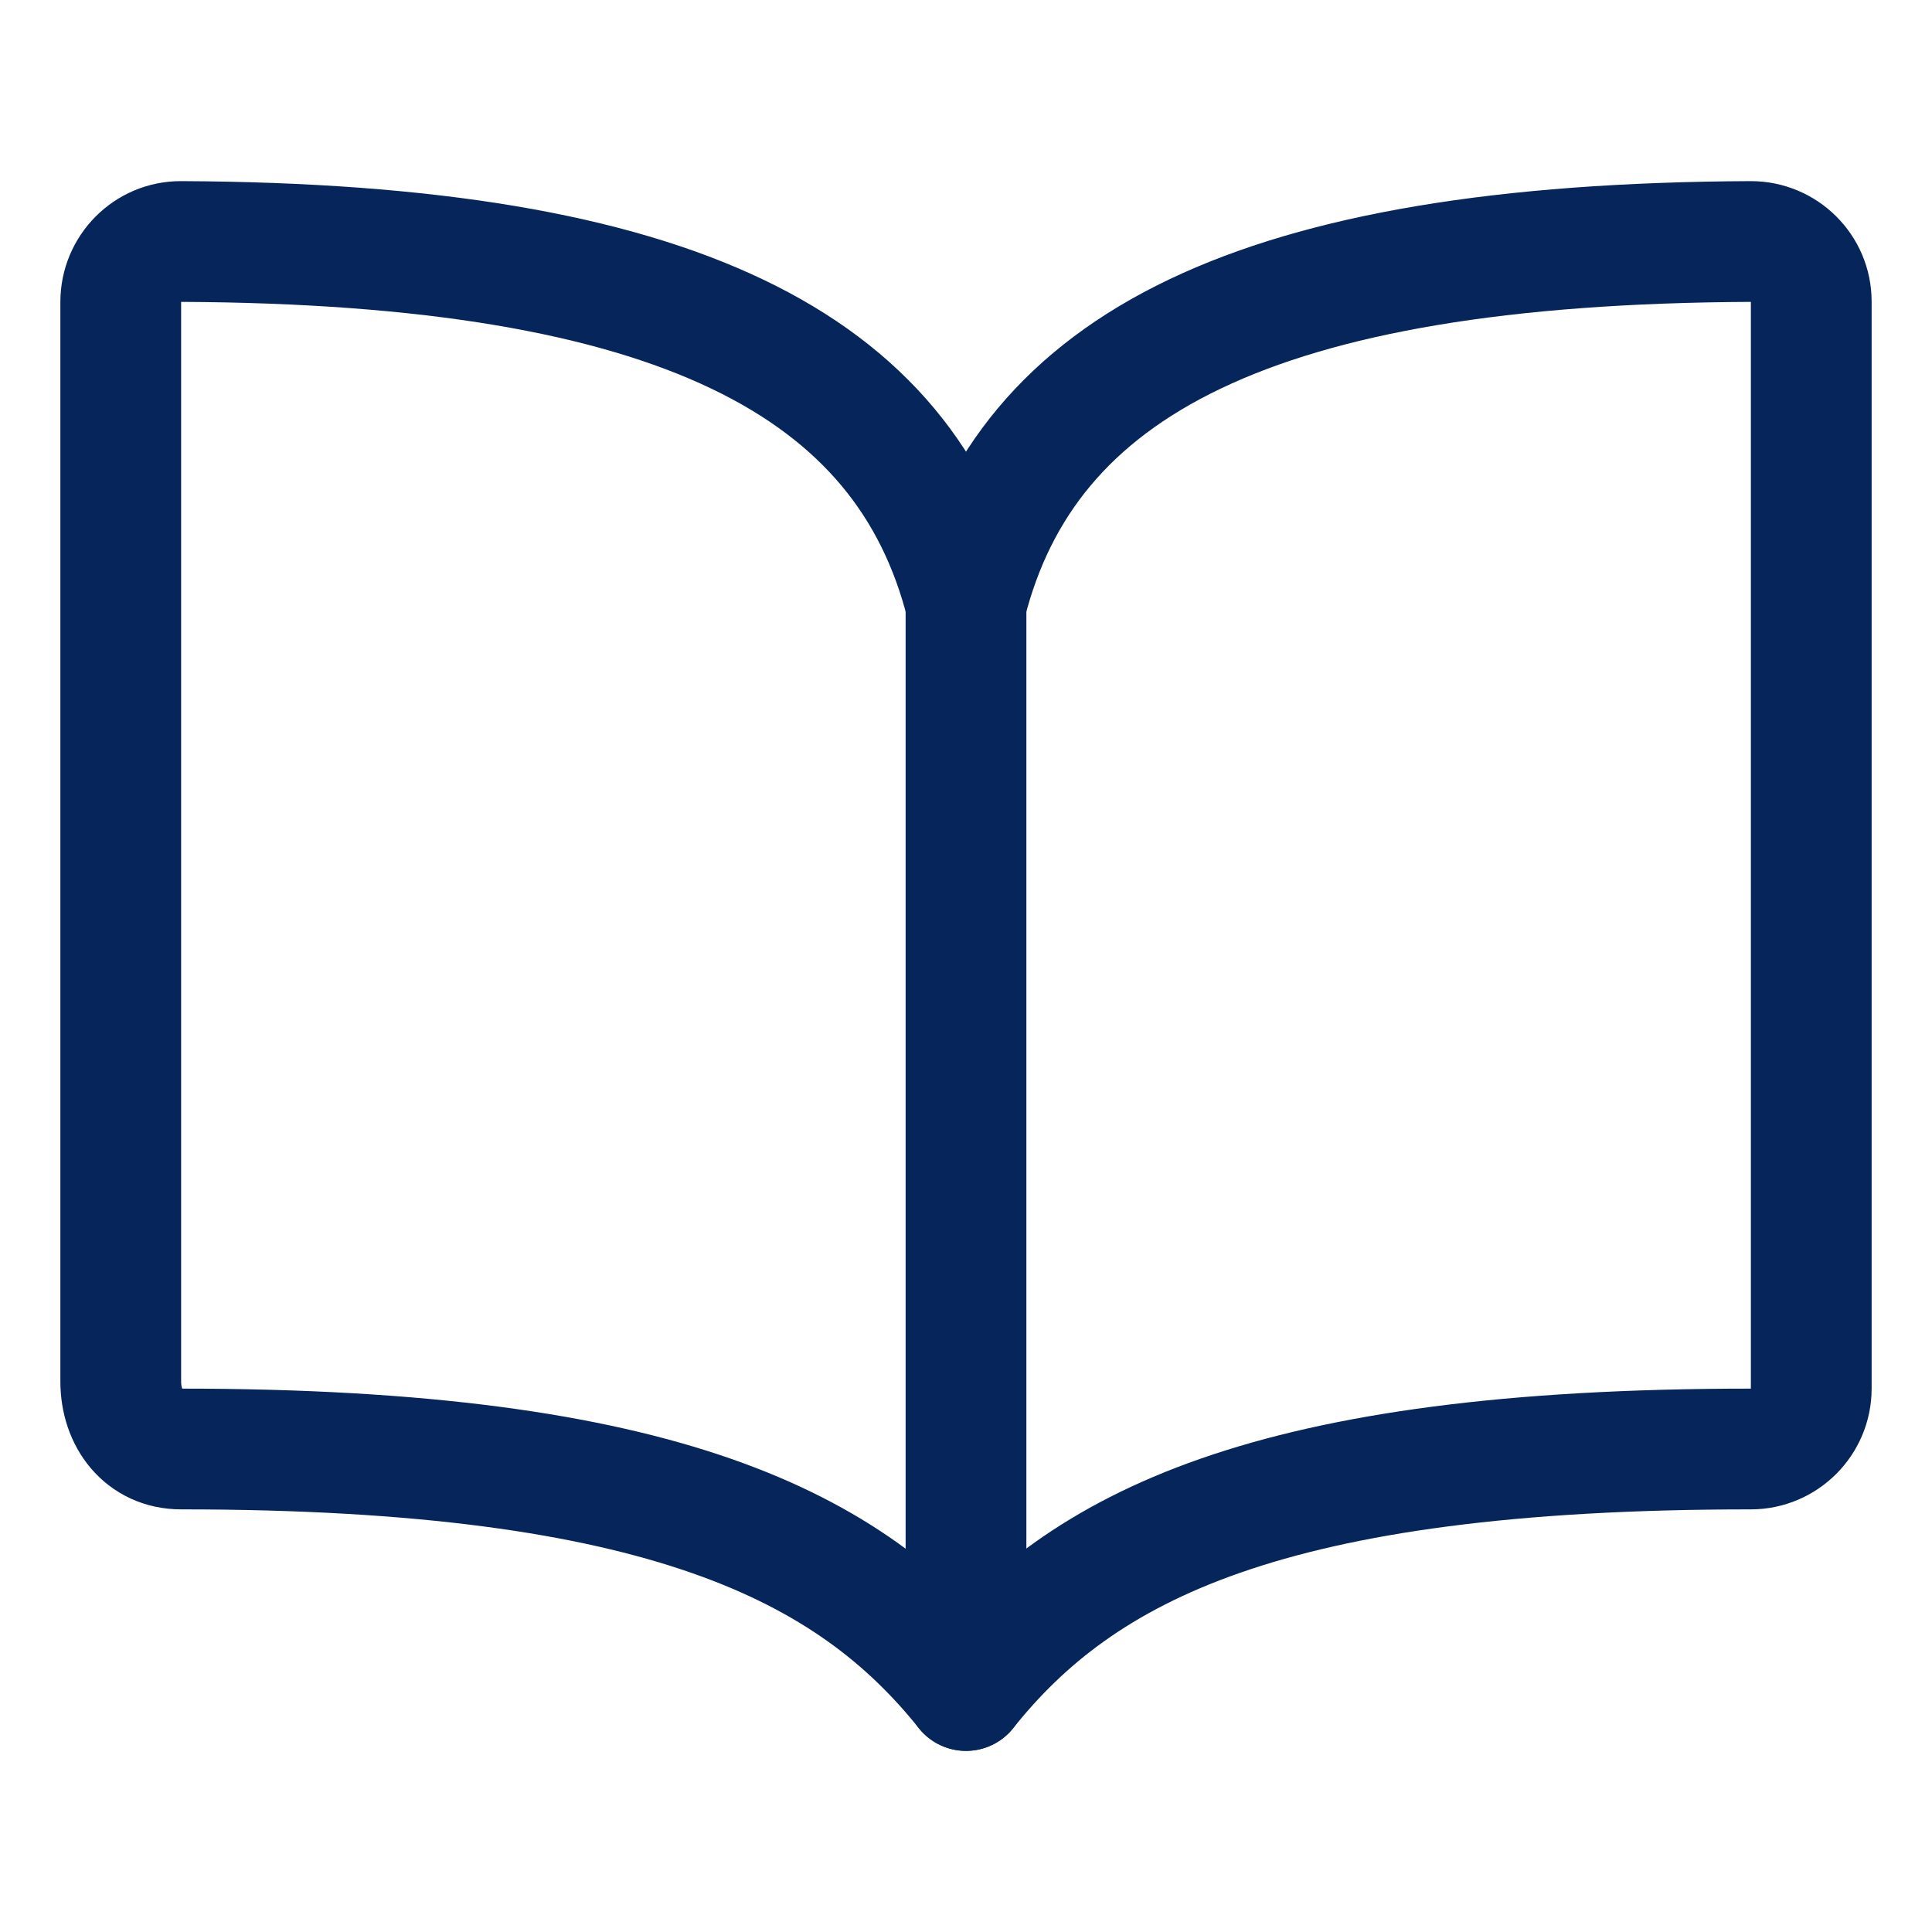
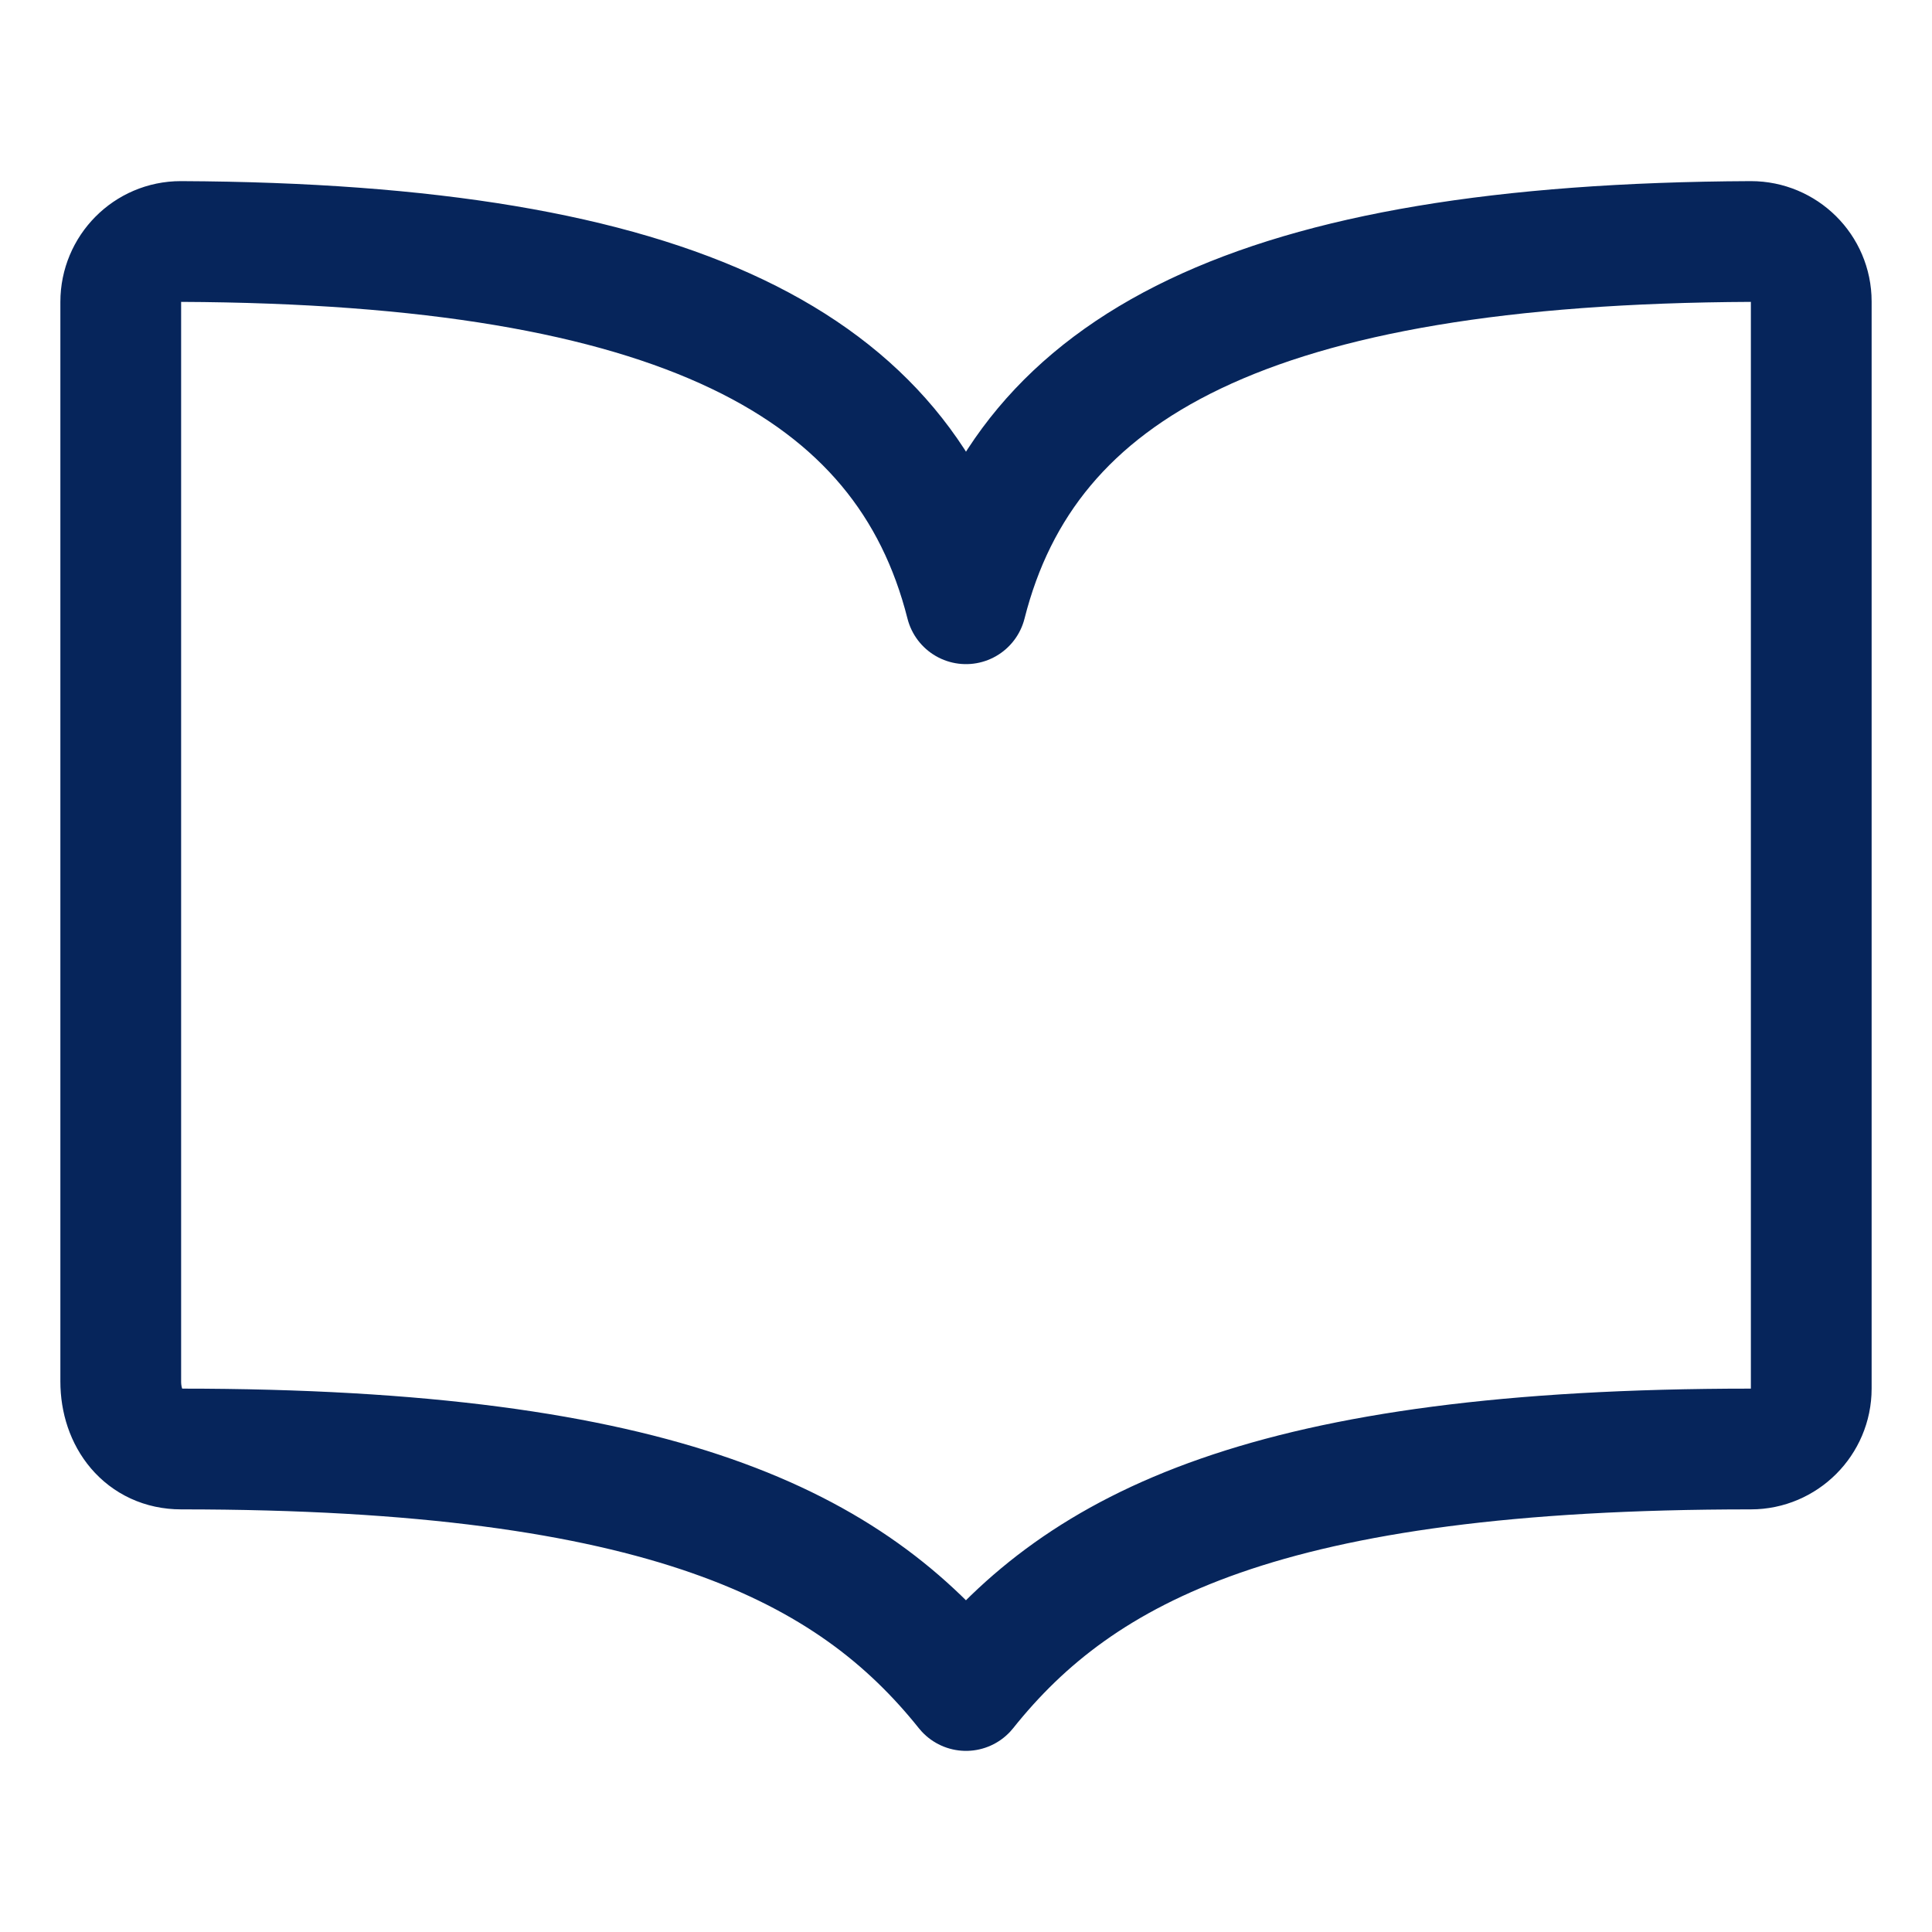
<svg xmlns="http://www.w3.org/2000/svg" version="1.1" id="Capa_1" x="0px" y="0px" viewBox="0 0 512 512" style="enable-background:new 0 0 512 512;" xml:space="preserve">
  <style type="text/css">
	.st0{fill:none;stroke:#06255B;stroke-width:32;stroke-linecap:round;stroke-linejoin:round;}
</style>
  <path class="st0" d="M256,160c16-63.2,76.4-95.4,208-96c8.8,0,16,7.1,16,15.9c0,0,0,0.1,0,0.1v288c0,8.8-7.2,16-16,16  c-128,0-177.5,25.8-208,64c-30.4-38-80-64-208-64c-9.9,0-16-8-16-17.9V80c0-8.8,7.1-16,15.9-16c0,0,0.1,0,0.1,0  C179.6,64.6,240,96.8,256,160z" />
-   <line class="st0" x1="256" y1="160" x2="256" y2="448" />
</svg>